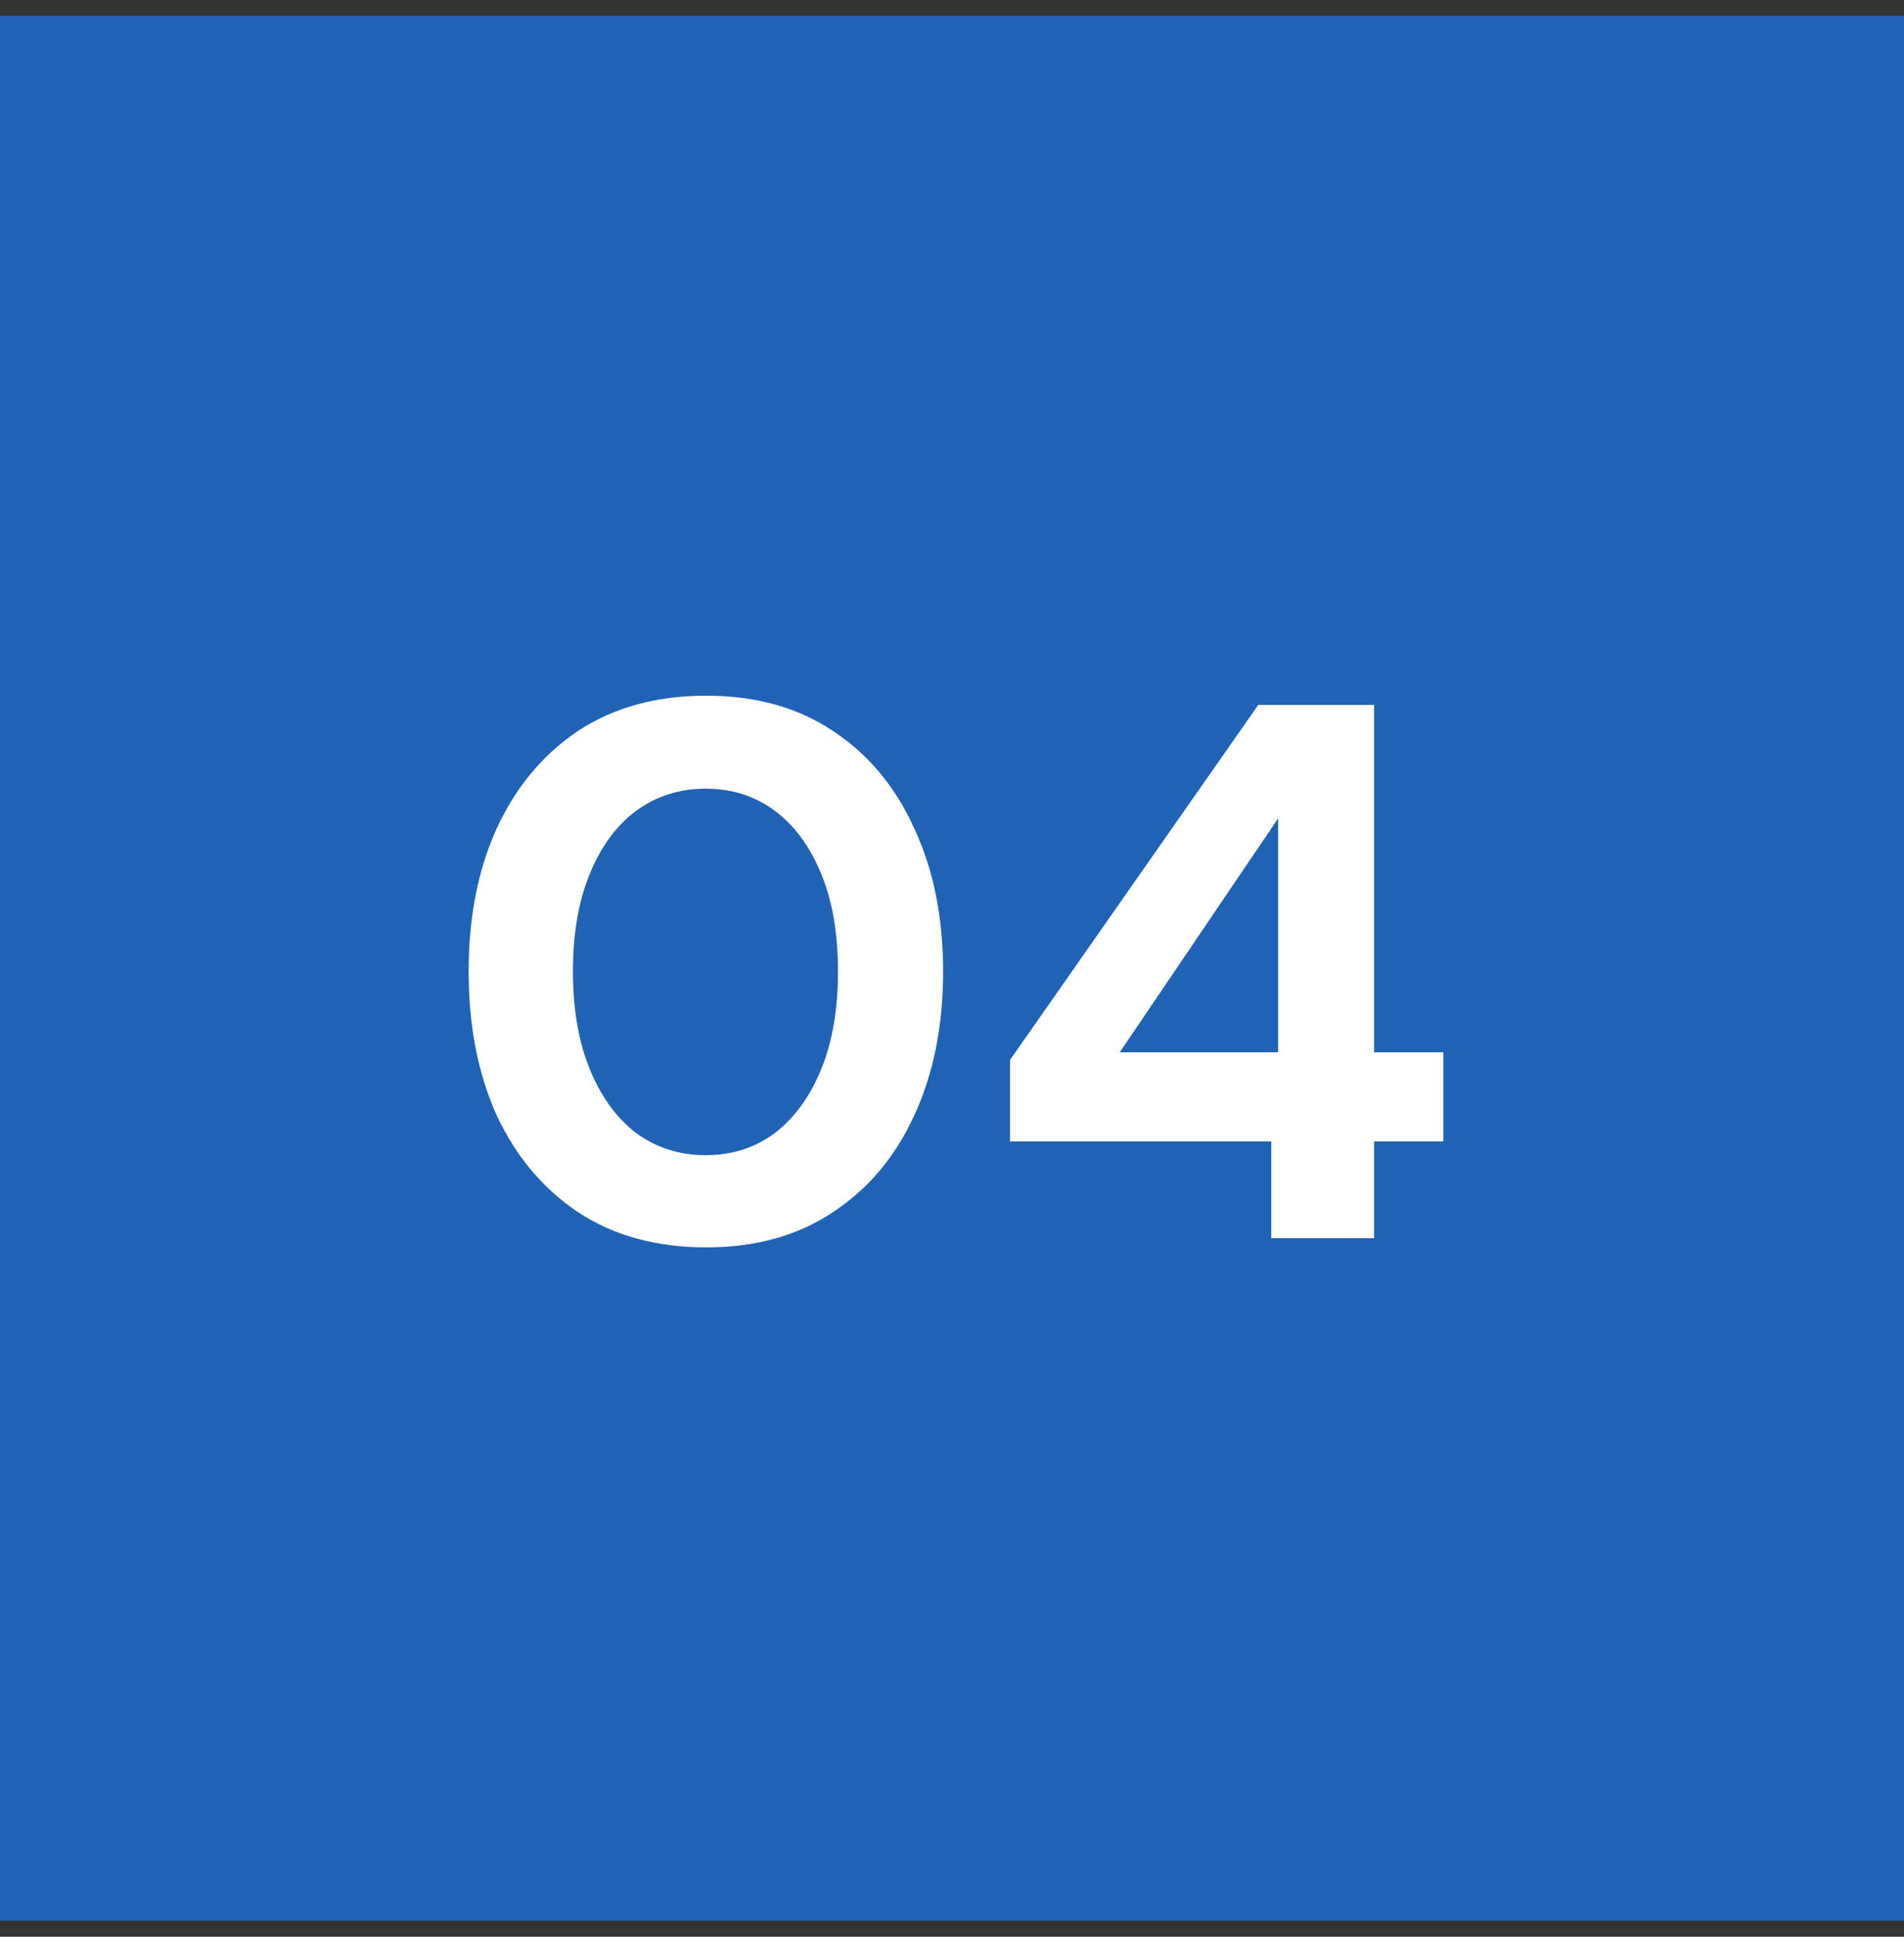
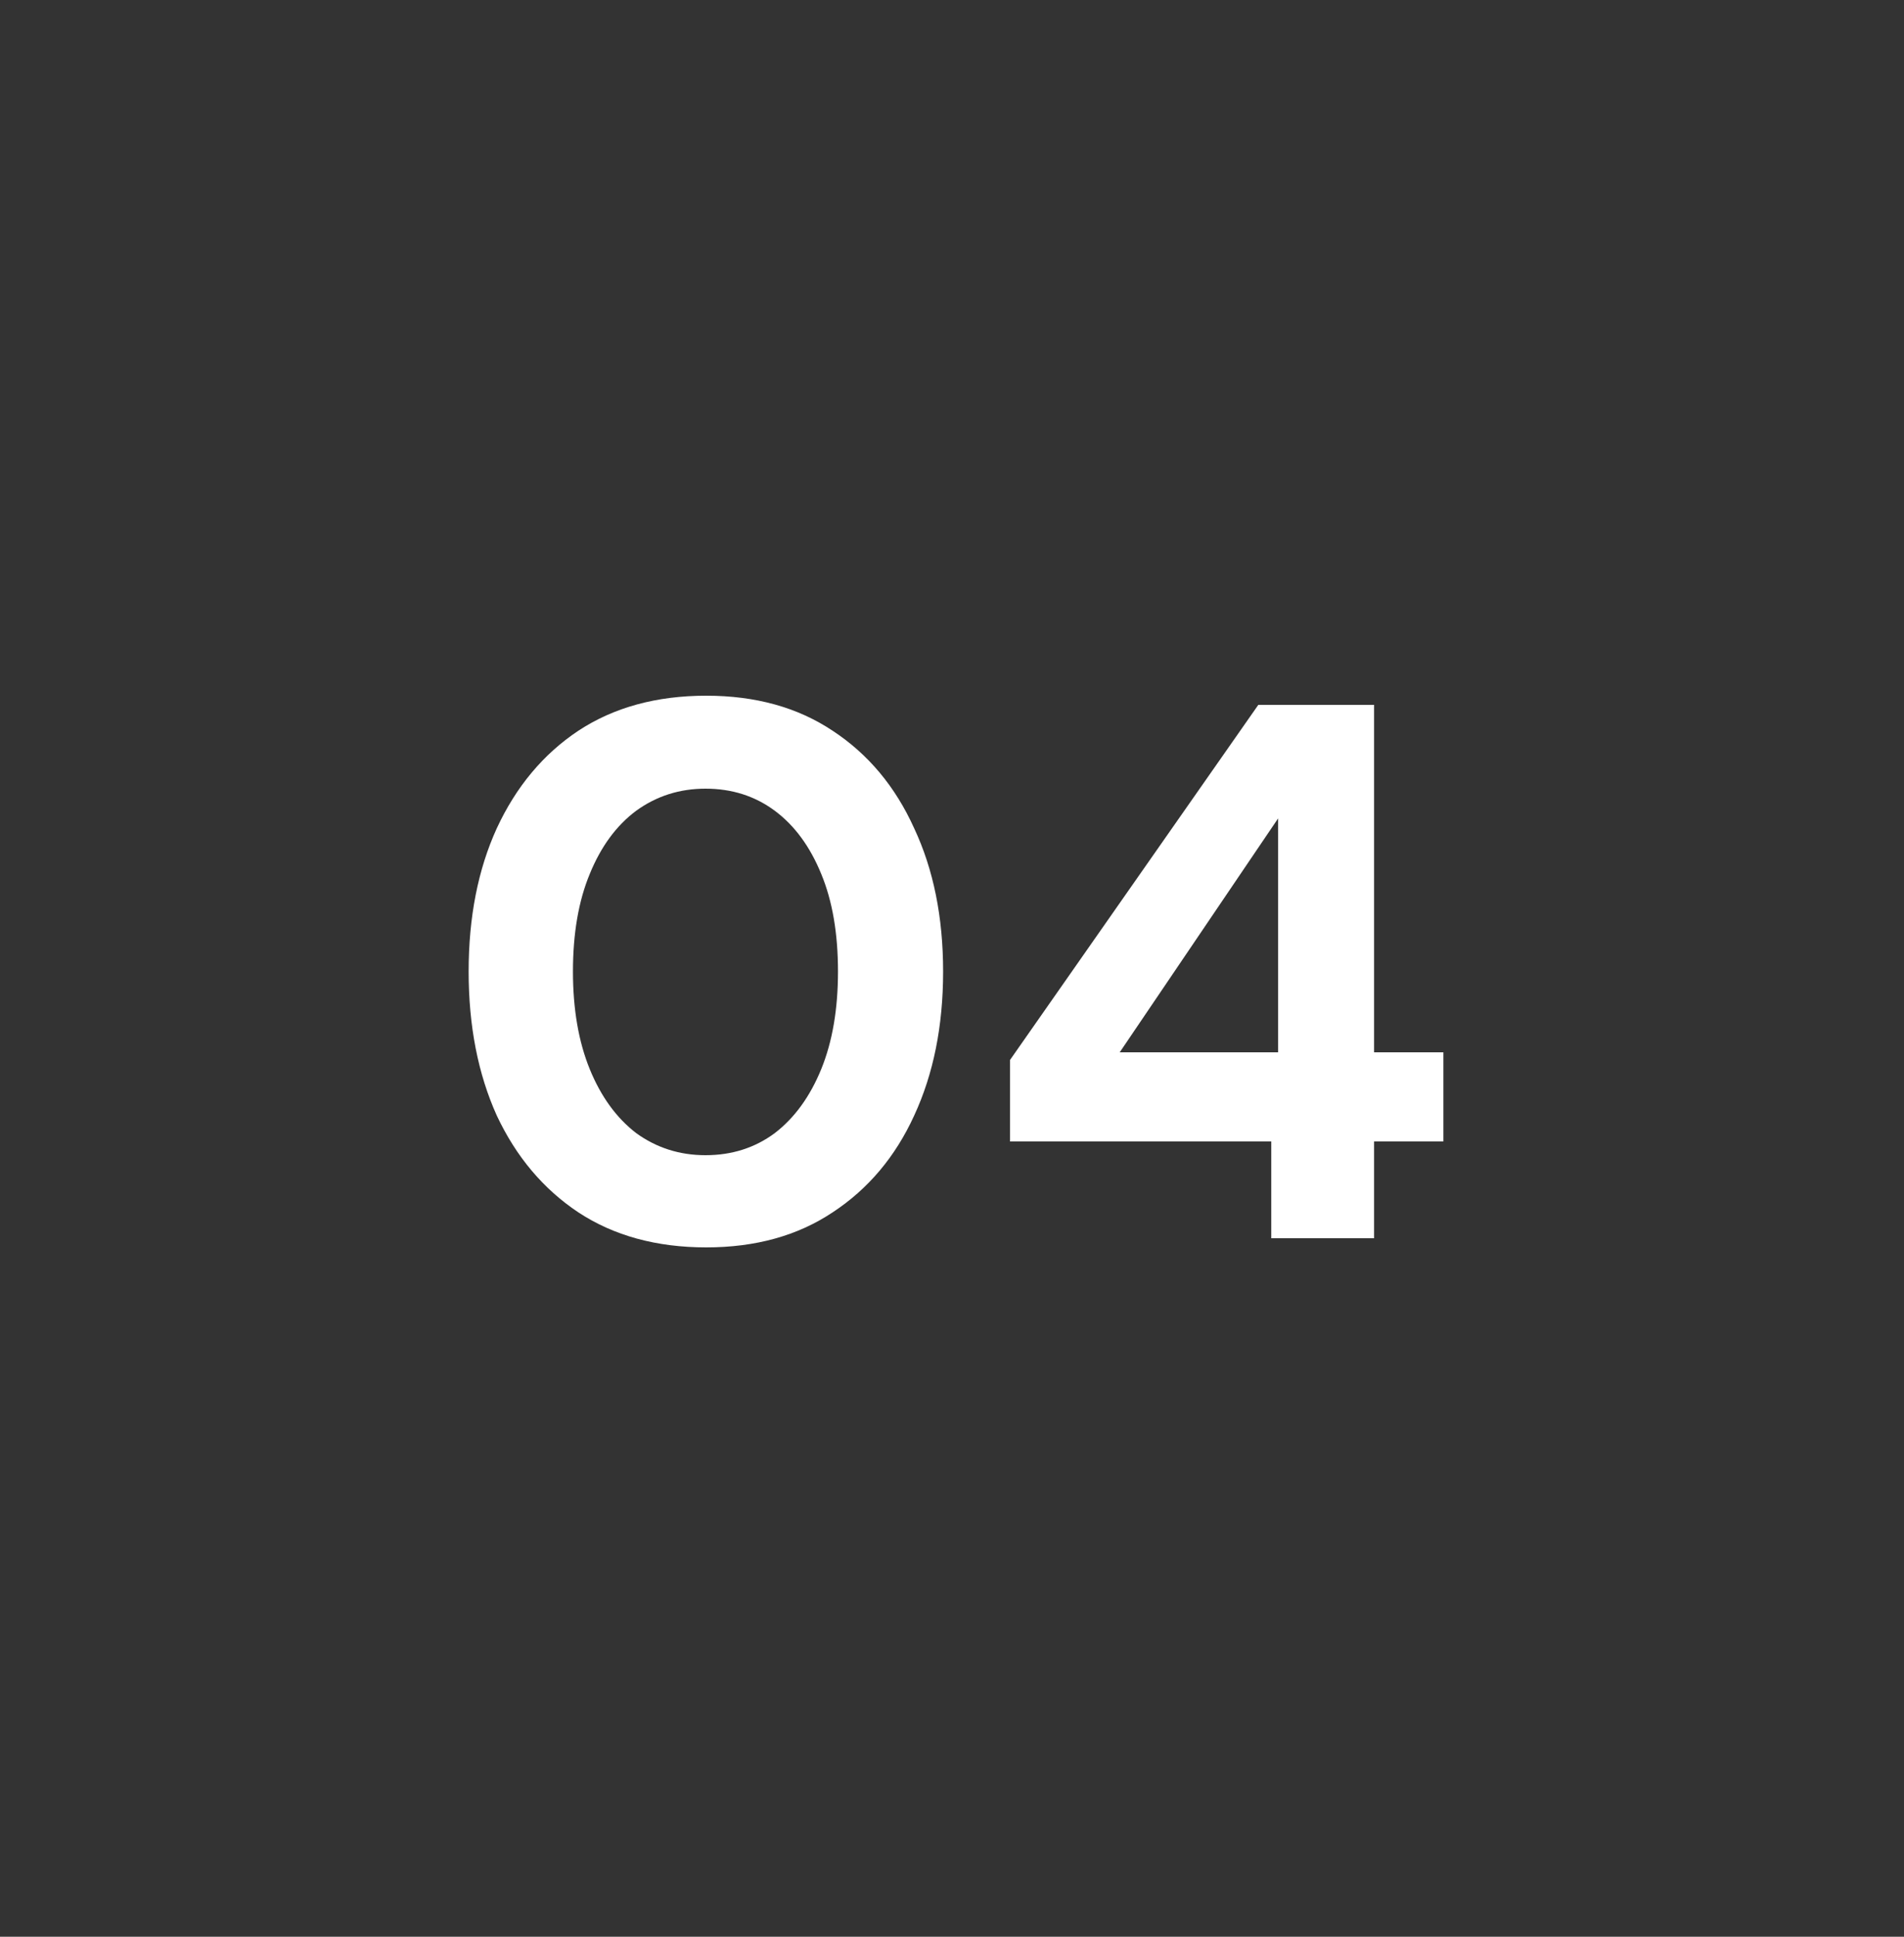
<svg xmlns="http://www.w3.org/2000/svg" width="60" height="61" viewBox="0 0 60 61" fill="none">
  <rect x="0" y="0" width="60" height="61" fill="#333333" stroke="none" />
-   <rect width="60" height="60" transform="translate(0 0.5)" fill="#2062B6" />
  <path d="M22.256 39.288C20.688 39.288 19.343 38.92 18.224 38.184C17.119 37.448 16.264 36.432 15.655 35.136C15.063 33.824 14.768 32.312 14.768 30.6C14.768 28.888 15.063 27.384 15.655 26.088C16.264 24.776 17.119 23.752 18.224 23.016C19.343 22.28 20.688 21.912 22.256 21.912C23.808 21.912 25.136 22.28 26.239 23.016C27.36 23.752 28.215 24.776 28.808 26.088C29.416 27.384 29.72 28.888 29.72 30.6C29.72 32.312 29.416 33.824 28.808 35.136C28.215 36.432 27.36 37.448 26.239 38.184C25.136 38.92 23.808 39.288 22.256 39.288ZM22.232 36.384C23.064 36.384 23.791 36.152 24.416 35.688C25.04 35.208 25.527 34.536 25.88 33.672C26.232 32.808 26.407 31.784 26.407 30.6C26.407 29.4 26.232 28.376 25.88 27.528C25.527 26.664 25.04 26 24.416 25.536C23.791 25.072 23.064 24.84 22.232 24.84C21.416 24.84 20.688 25.072 20.047 25.536C19.424 26 18.936 26.664 18.584 27.528C18.232 28.376 18.055 29.4 18.055 30.6C18.055 31.784 18.232 32.808 18.584 33.672C18.936 34.536 19.424 35.208 20.047 35.688C20.688 36.152 21.416 36.384 22.232 36.384ZM40.061 39V35.952H31.829V33.384L39.653 22.2H43.301V33.144H45.485V35.952H43.301V39H40.061ZM35.285 33.144H40.277V25.776L35.285 33.144Z" fill="white" />
</svg>